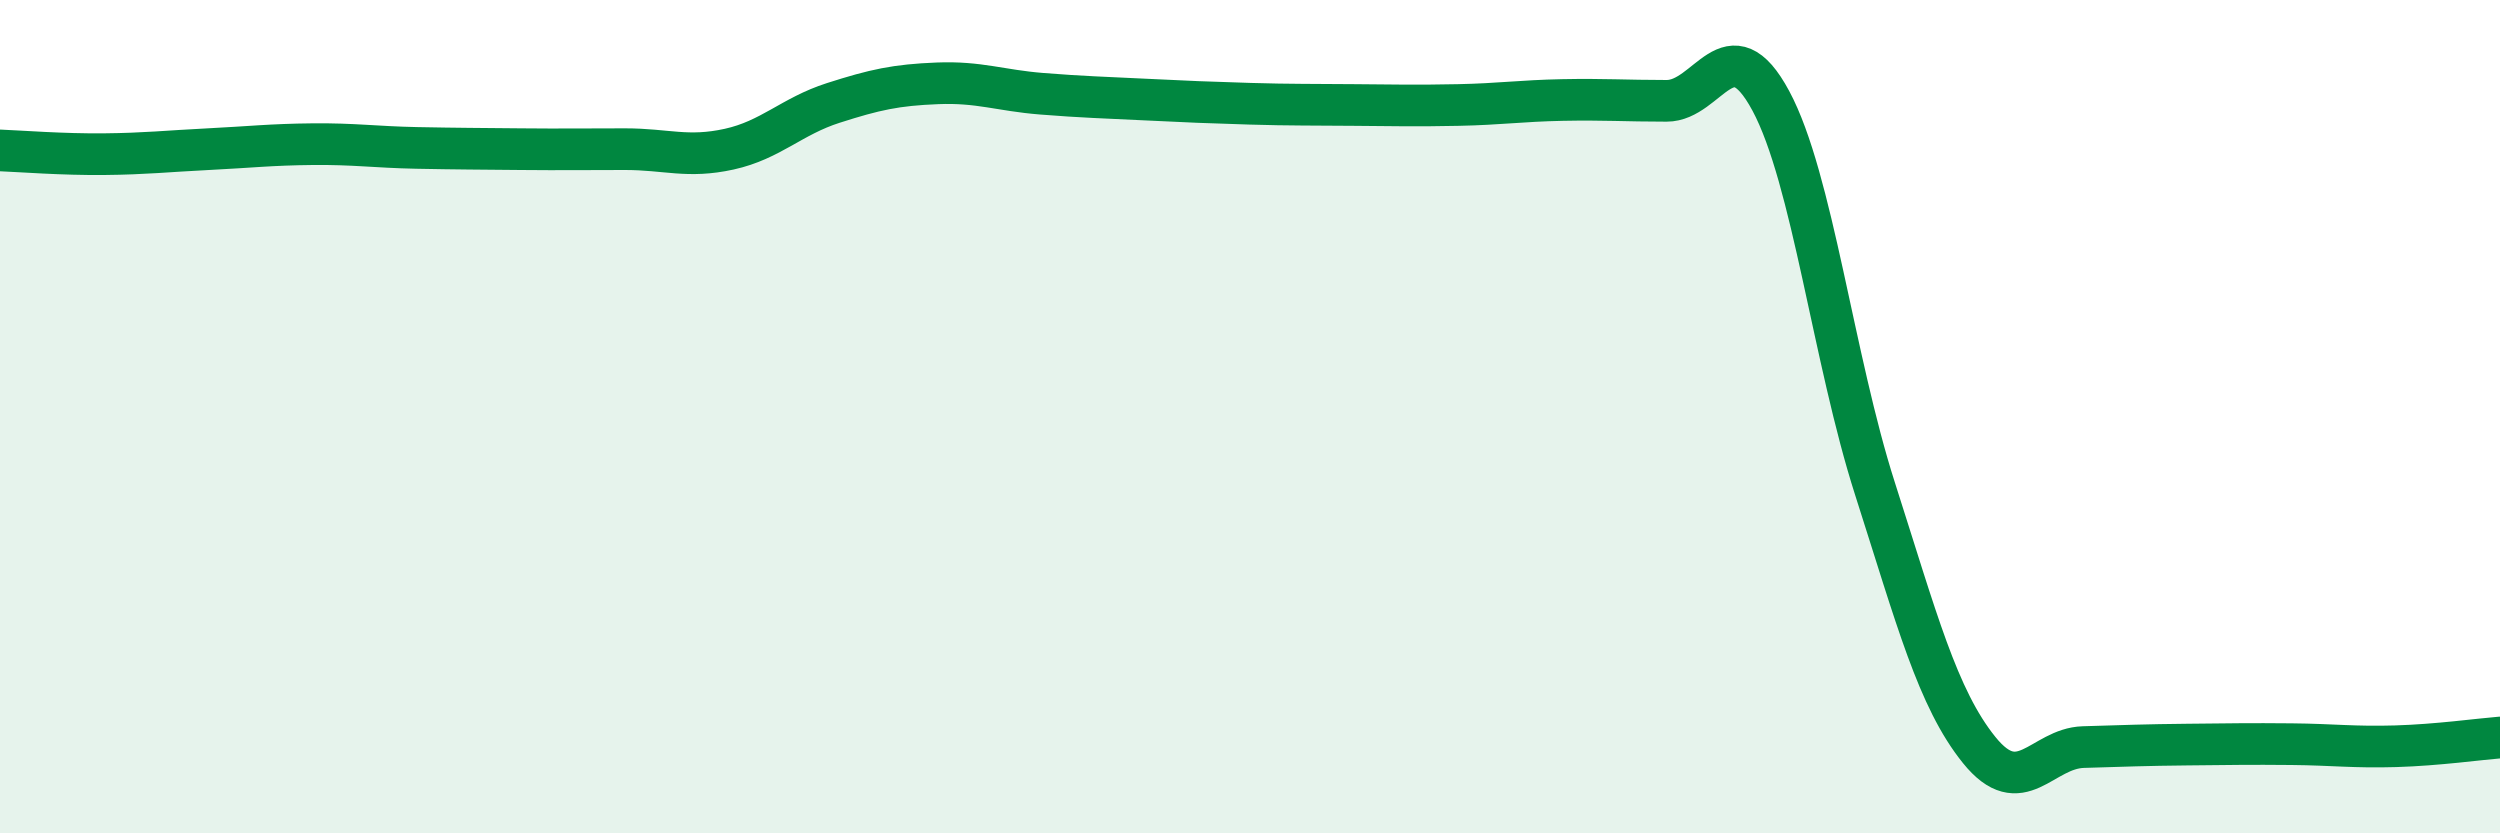
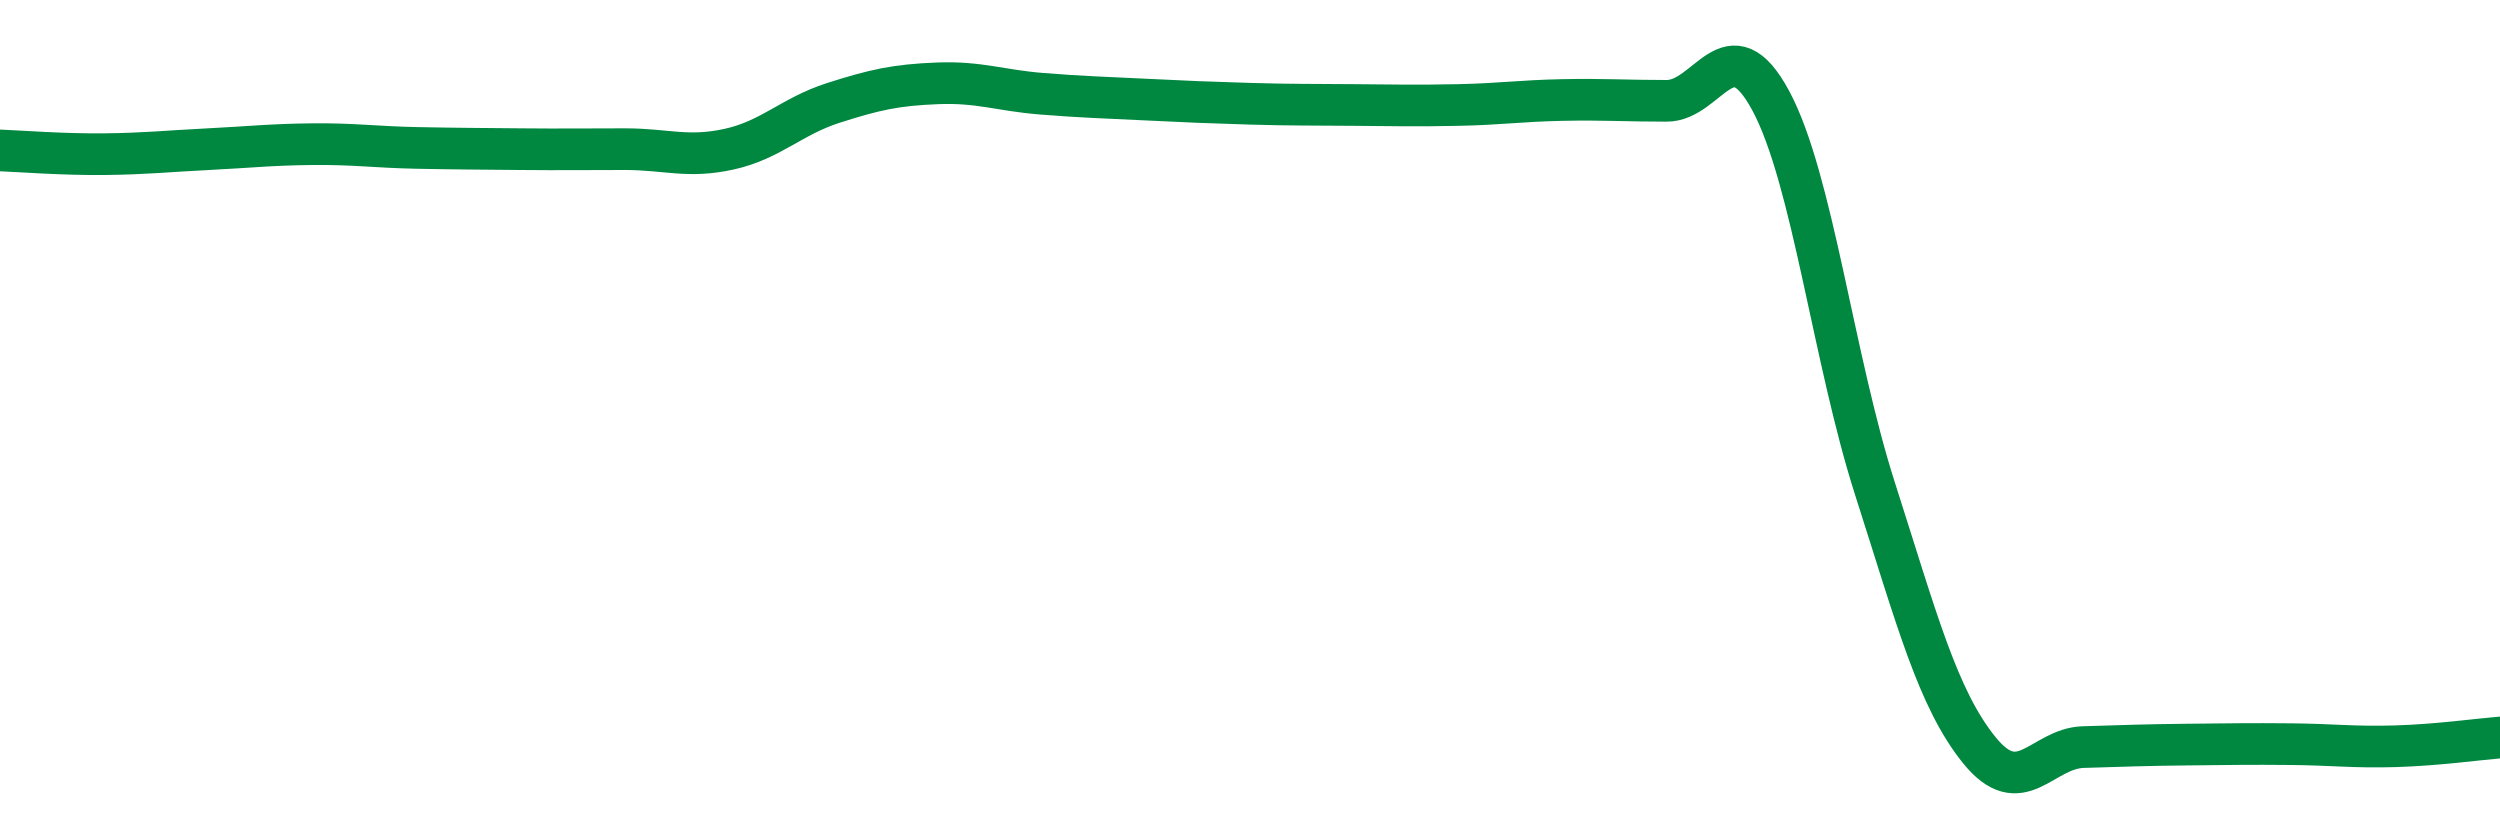
<svg xmlns="http://www.w3.org/2000/svg" width="60" height="20" viewBox="0 0 60 20">
-   <path d="M 0,3.61 C 0.5,3.63 1.5,3.71 2.5,3.7 C 3.5,3.69 4,3.63 5,3.58 C 6,3.53 6.5,3.47 7.5,3.46 C 8.5,3.45 9,3.53 10,3.55 C 11,3.57 11.5,3.57 12.5,3.58 C 13.5,3.59 14,3.58 15,3.58 C 16,3.58 16.5,3.8 17.5,3.58 C 18.5,3.36 19,2.79 20,2.47 C 21,2.15 21.5,2.04 22.5,2 C 23.5,1.96 24,2.17 25,2.25 C 26,2.33 26.5,2.34 27.5,2.39 C 28.5,2.44 29,2.46 30,2.49 C 31,2.52 31.5,2.51 32.5,2.52 C 33.5,2.53 34,2.54 35,2.52 C 36,2.5 36.5,2.42 37.5,2.4 C 38.5,2.38 39,2.42 40,2.42 C 41,2.42 41.5,0.56 42.5,2.42 C 43.5,4.28 44,8.61 45,11.73 C 46,14.85 46.5,16.76 47.5,18 C 48.5,19.24 49,17.96 50,17.93 C 51,17.9 51.5,17.88 52.5,17.87 C 53.5,17.86 54,17.85 55,17.86 C 56,17.87 56.5,17.94 57.5,17.91 C 58.5,17.88 59.5,17.74 60,17.7L60 20L0 20Z" fill="#008740" opacity="0.1" stroke-linecap="round" stroke-linejoin="round" />
  <path d="M 0,3.61 C 0.5,3.63 1.5,3.71 2.5,3.7 C 3.5,3.69 4,3.63 5,3.58 C 6,3.53 6.5,3.47 7.5,3.46 C 8.5,3.45 9,3.53 10,3.55 C 11,3.57 11.5,3.57 12.5,3.58 C 13.5,3.59 14,3.58 15,3.58 C 16,3.58 16.5,3.8 17.5,3.58 C 18.5,3.36 19,2.79 20,2.47 C 21,2.15 21.5,2.04 22.5,2 C 23.5,1.96 24,2.17 25,2.25 C 26,2.33 26.5,2.34 27.5,2.39 C 28.5,2.44 29,2.46 30,2.49 C 31,2.52 31.5,2.51 32.5,2.52 C 33.5,2.53 34,2.54 35,2.52 C 36,2.5 36.5,2.42 37.5,2.4 C 38.5,2.38 39,2.42 40,2.42 C 41,2.42 41.5,0.56 42.5,2.42 C 43.5,4.28 44,8.61 45,11.73 C 46,14.85 46.5,16.76 47.5,18 C 48.5,19.24 49,17.96 50,17.93 C 51,17.9 51.5,17.88 52.5,17.87 C 53.5,17.86 54,17.85 55,17.86 C 56,17.87 56.5,17.94 57.5,17.91 C 58.5,17.88 59.5,17.74 60,17.7" stroke="#008740" stroke-width="1" fill="none" stroke-linecap="round" stroke-linejoin="round" />
</svg>